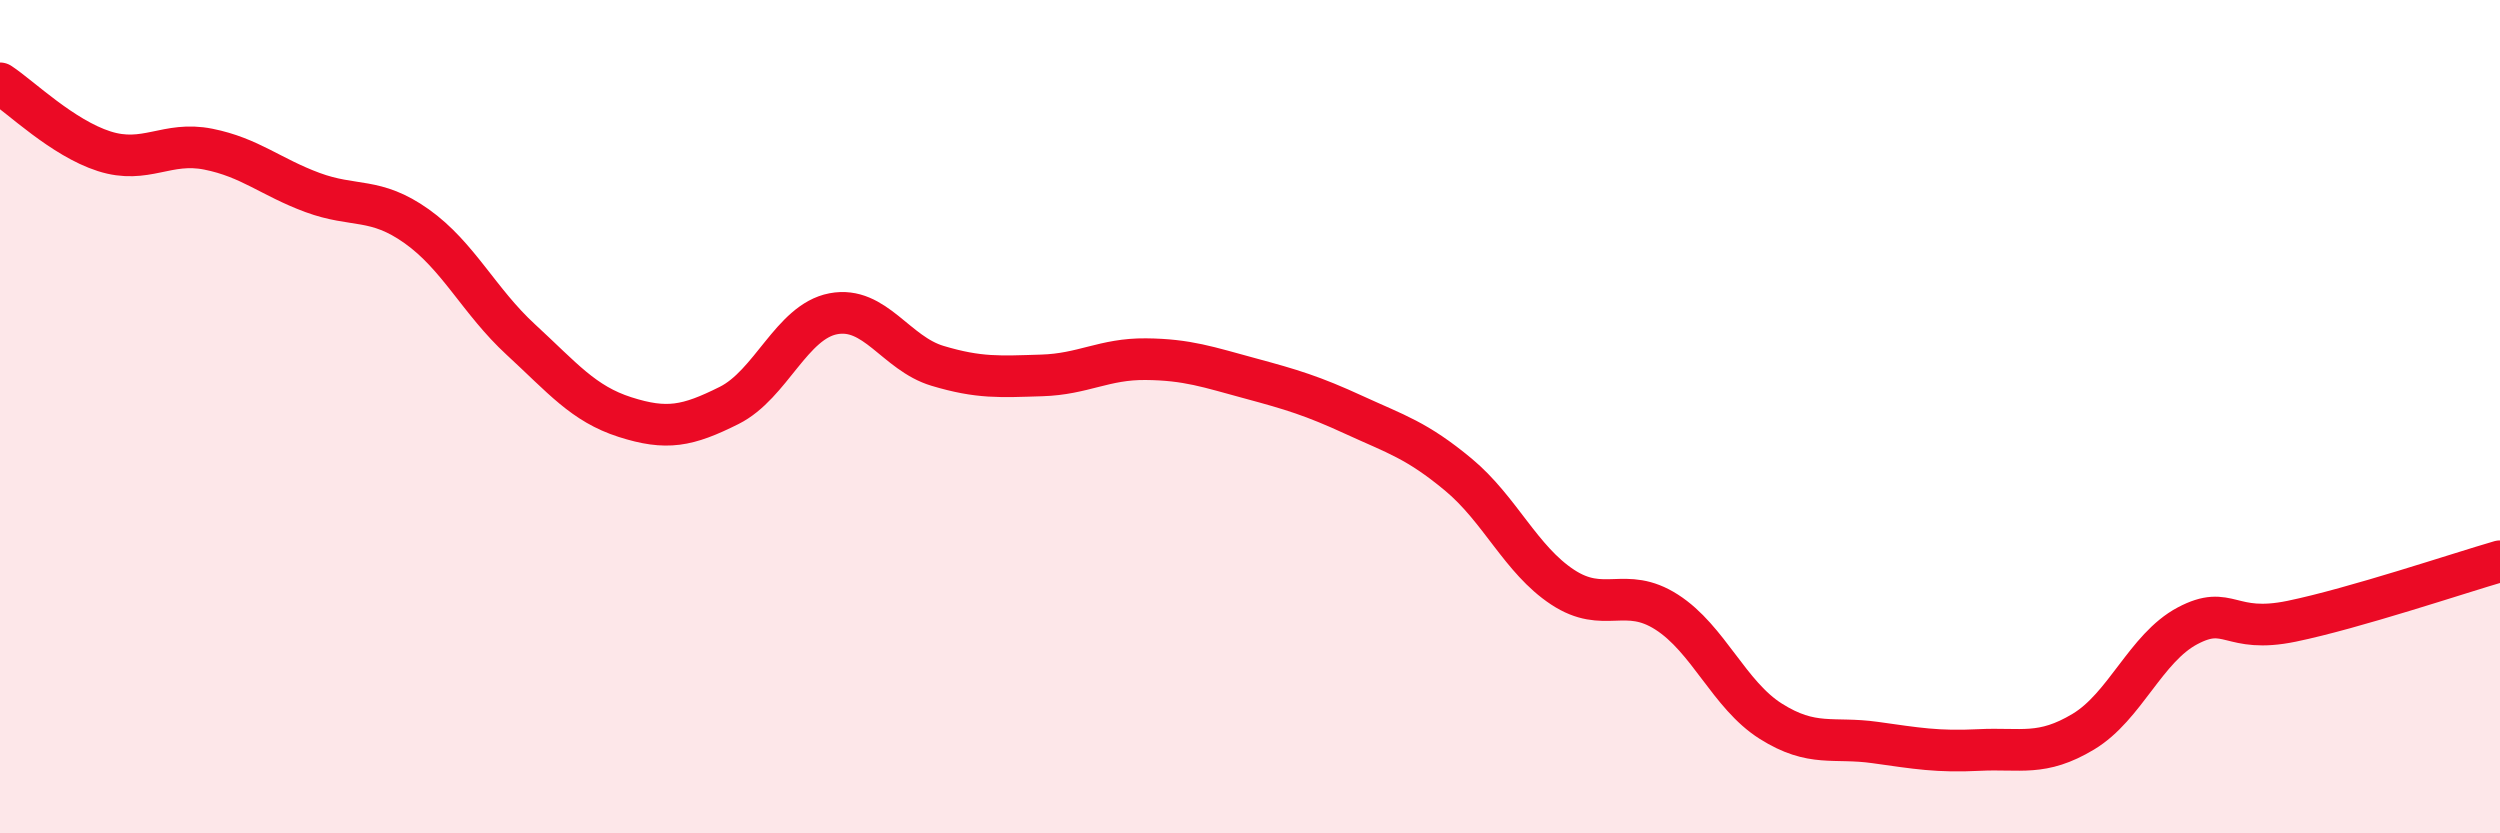
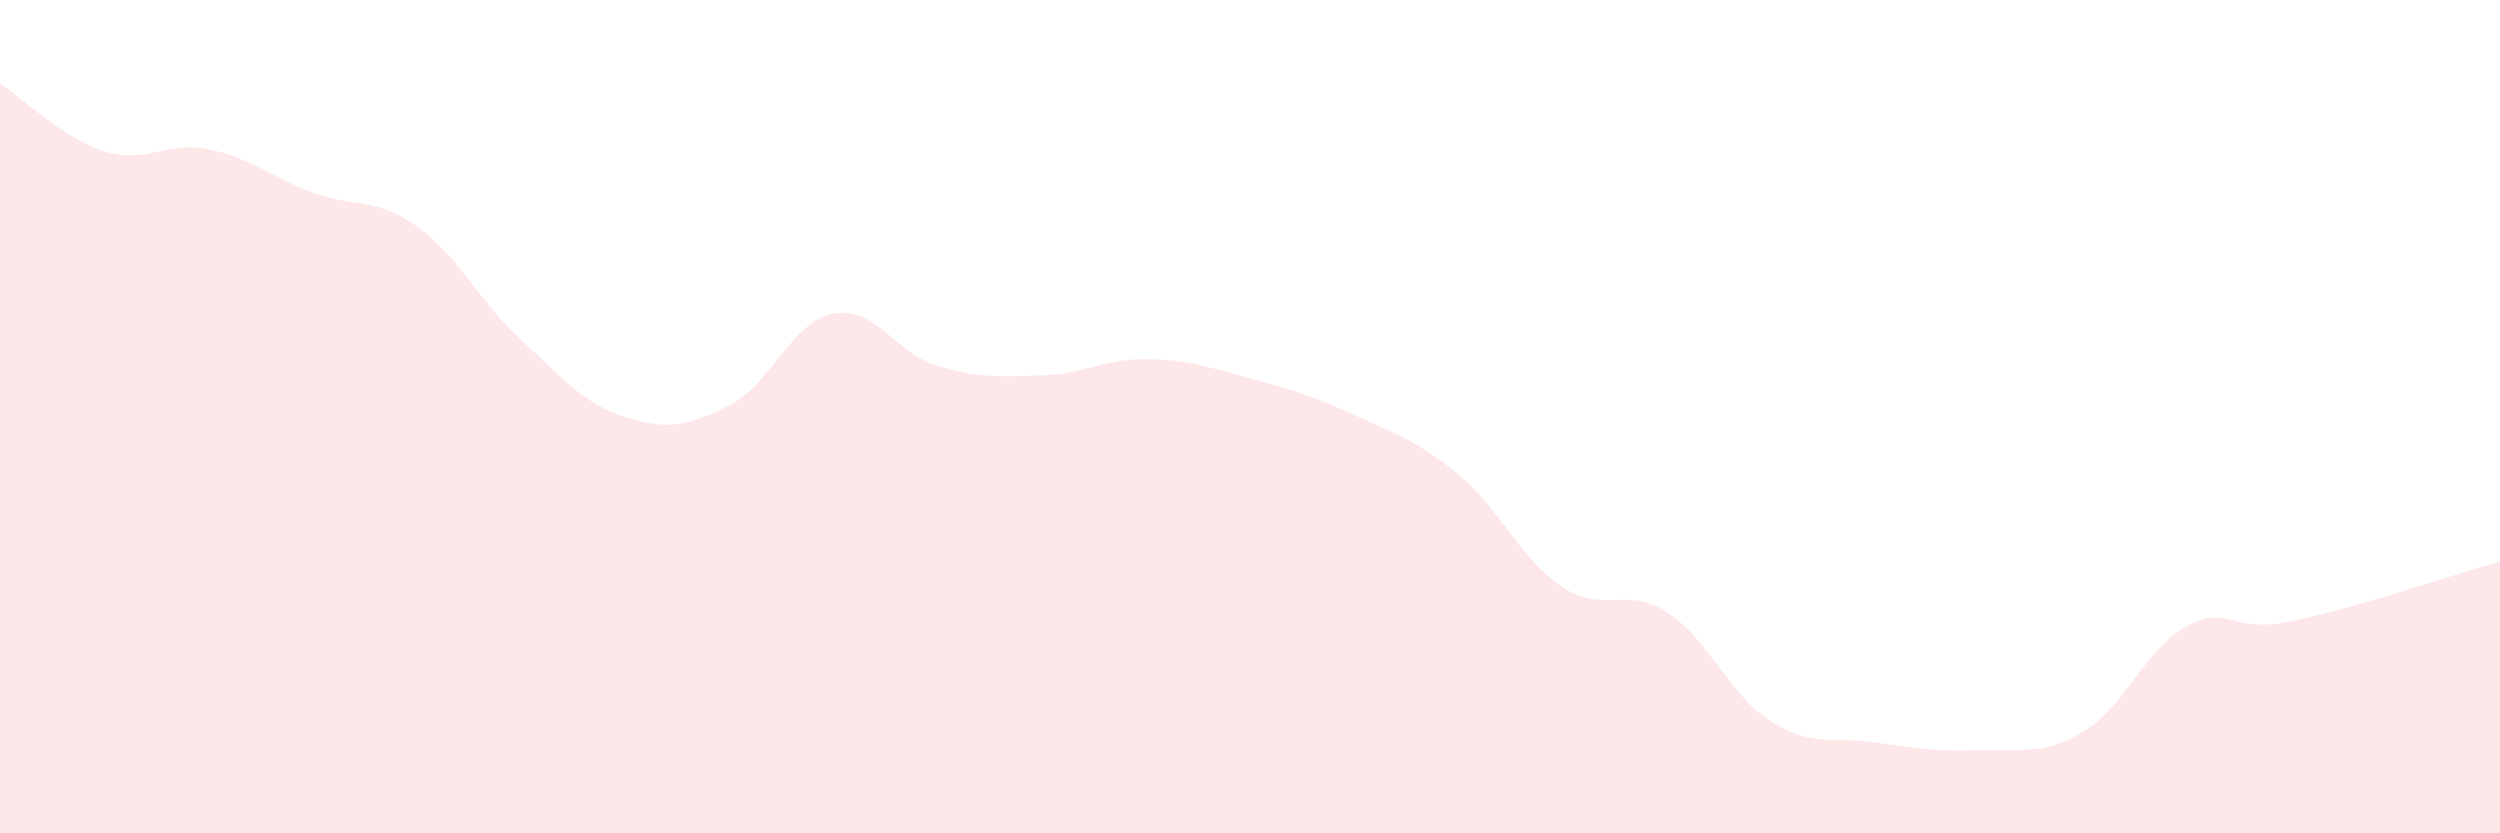
<svg xmlns="http://www.w3.org/2000/svg" width="60" height="20" viewBox="0 0 60 20">
  <path d="M 0,2 C 0.5,2.33 1.5,3.31 2.5,3.63 C 3.5,3.95 4,3.38 5,3.58 C 6,3.78 6.5,4.25 7.5,4.62 C 8.5,4.99 9,4.72 10,5.43 C 11,6.14 11.5,7.23 12.5,8.15 C 13.5,9.07 14,9.69 15,10.01 C 16,10.33 16.5,10.23 17.5,9.73 C 18.5,9.23 19,7.72 20,7.53 C 21,7.34 21.5,8.48 22.5,8.78 C 23.5,9.08 24,9.04 25,9.01 C 26,8.98 26.5,8.61 27.5,8.62 C 28.5,8.63 29,8.81 30,9.08 C 31,9.35 31.5,9.5 32.5,9.96 C 33.5,10.42 34,10.56 35,11.39 C 36,12.22 36.5,13.43 37.5,14.09 C 38.5,14.75 39,14.05 40,14.69 C 41,15.33 41.5,16.68 42.5,17.31 C 43.5,17.94 44,17.68 45,17.82 C 46,17.96 46.5,18.05 47.5,18 C 48.5,17.95 49,18.16 50,17.56 C 51,16.96 51.5,15.55 52.5,15.02 C 53.5,14.49 53.5,15.22 55,14.91 C 56.5,14.6 59,13.76 60,13.47L60 20L0 20Z" fill="#EB0A25" opacity="0.1" stroke-linecap="round" stroke-linejoin="round" />
-   <path d="M 0,2 C 0.5,2.33 1.5,3.31 2.5,3.63 C 3.5,3.95 4,3.38 5,3.58 C 6,3.78 6.5,4.25 7.5,4.62 C 8.5,4.99 9,4.72 10,5.43 C 11,6.14 11.5,7.23 12.5,8.15 C 13.5,9.07 14,9.69 15,10.01 C 16,10.33 16.5,10.23 17.5,9.73 C 18.5,9.23 19,7.72 20,7.53 C 21,7.34 21.5,8.48 22.5,8.78 C 23.5,9.08 24,9.04 25,9.01 C 26,8.98 26.5,8.61 27.5,8.62 C 28.5,8.63 29,8.81 30,9.08 C 31,9.35 31.5,9.5 32.5,9.96 C 33.5,10.42 34,10.56 35,11.39 C 36,12.22 36.5,13.43 37.5,14.09 C 38.5,14.75 39,14.05 40,14.69 C 41,15.33 41.5,16.68 42.5,17.31 C 43.5,17.94 44,17.68 45,17.82 C 46,17.96 46.5,18.05 47.5,18 C 48.5,17.95 49,18.16 50,17.56 C 51,16.96 51.5,15.55 52.5,15.02 C 53.5,14.49 53.5,15.22 55,14.91 C 56.5,14.6 59,13.76 60,13.47" stroke="#EB0A25" stroke-width="1" fill="none" stroke-linecap="round" stroke-linejoin="round" />
</svg>